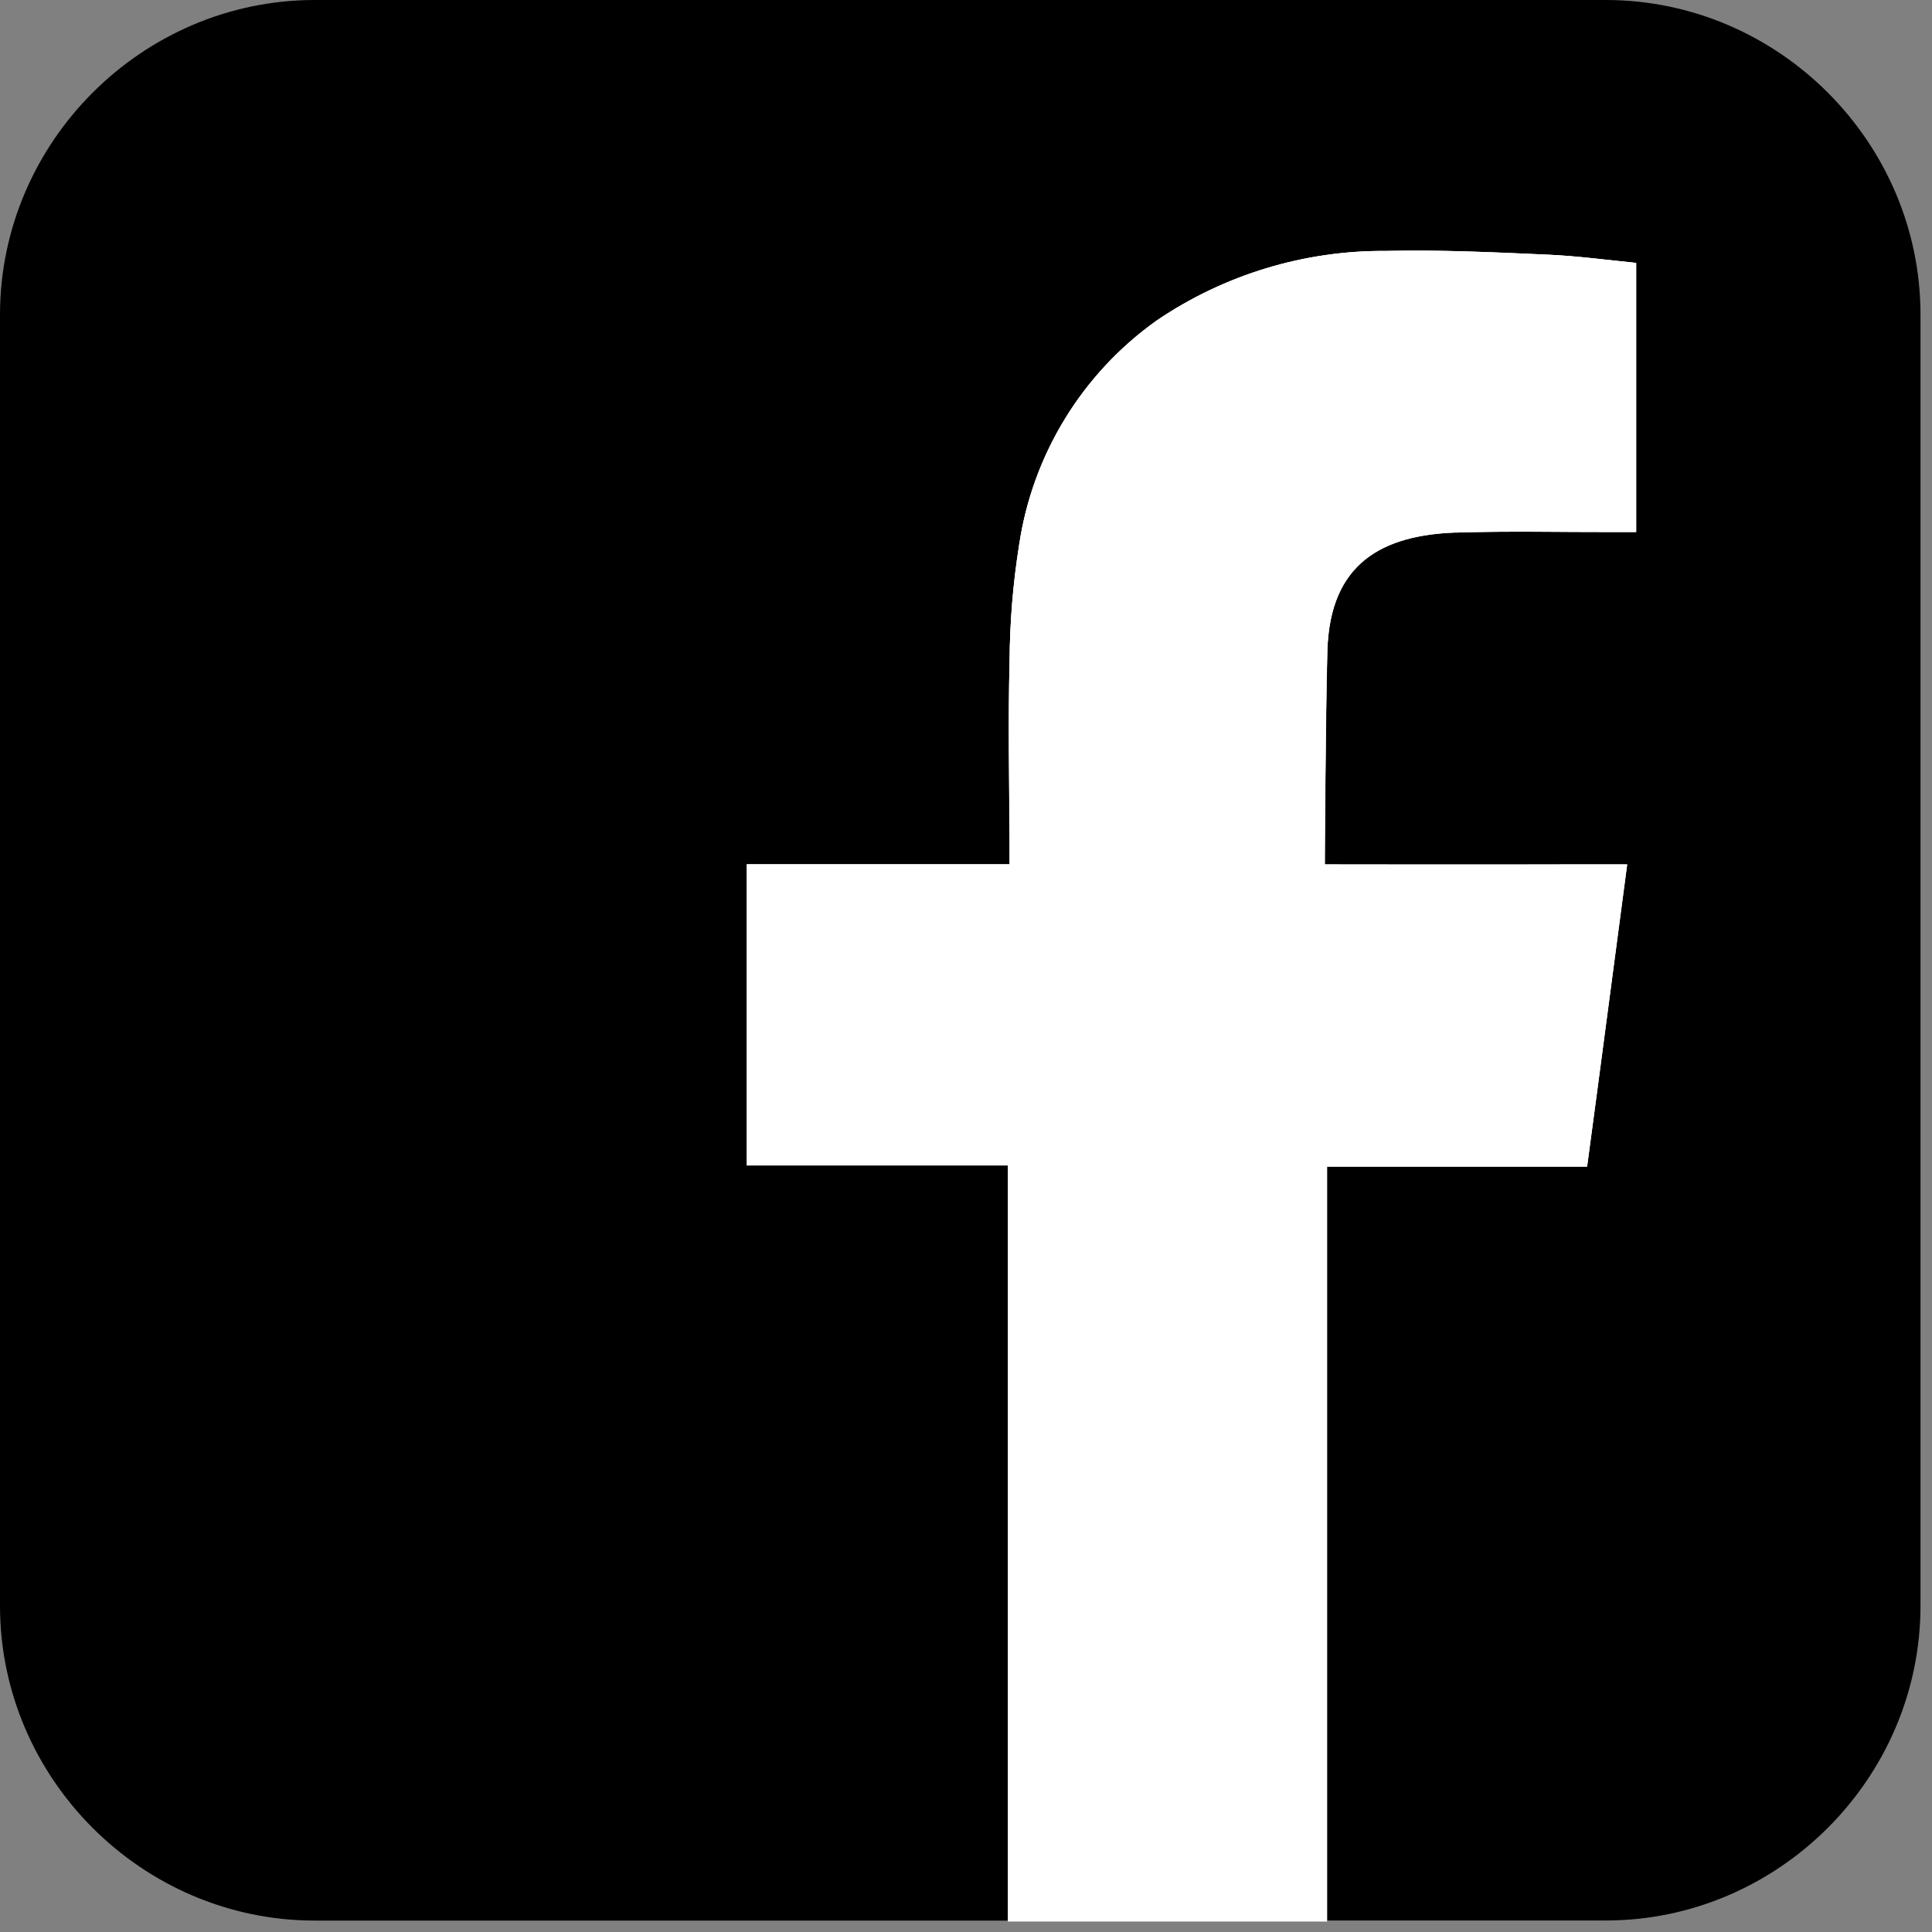
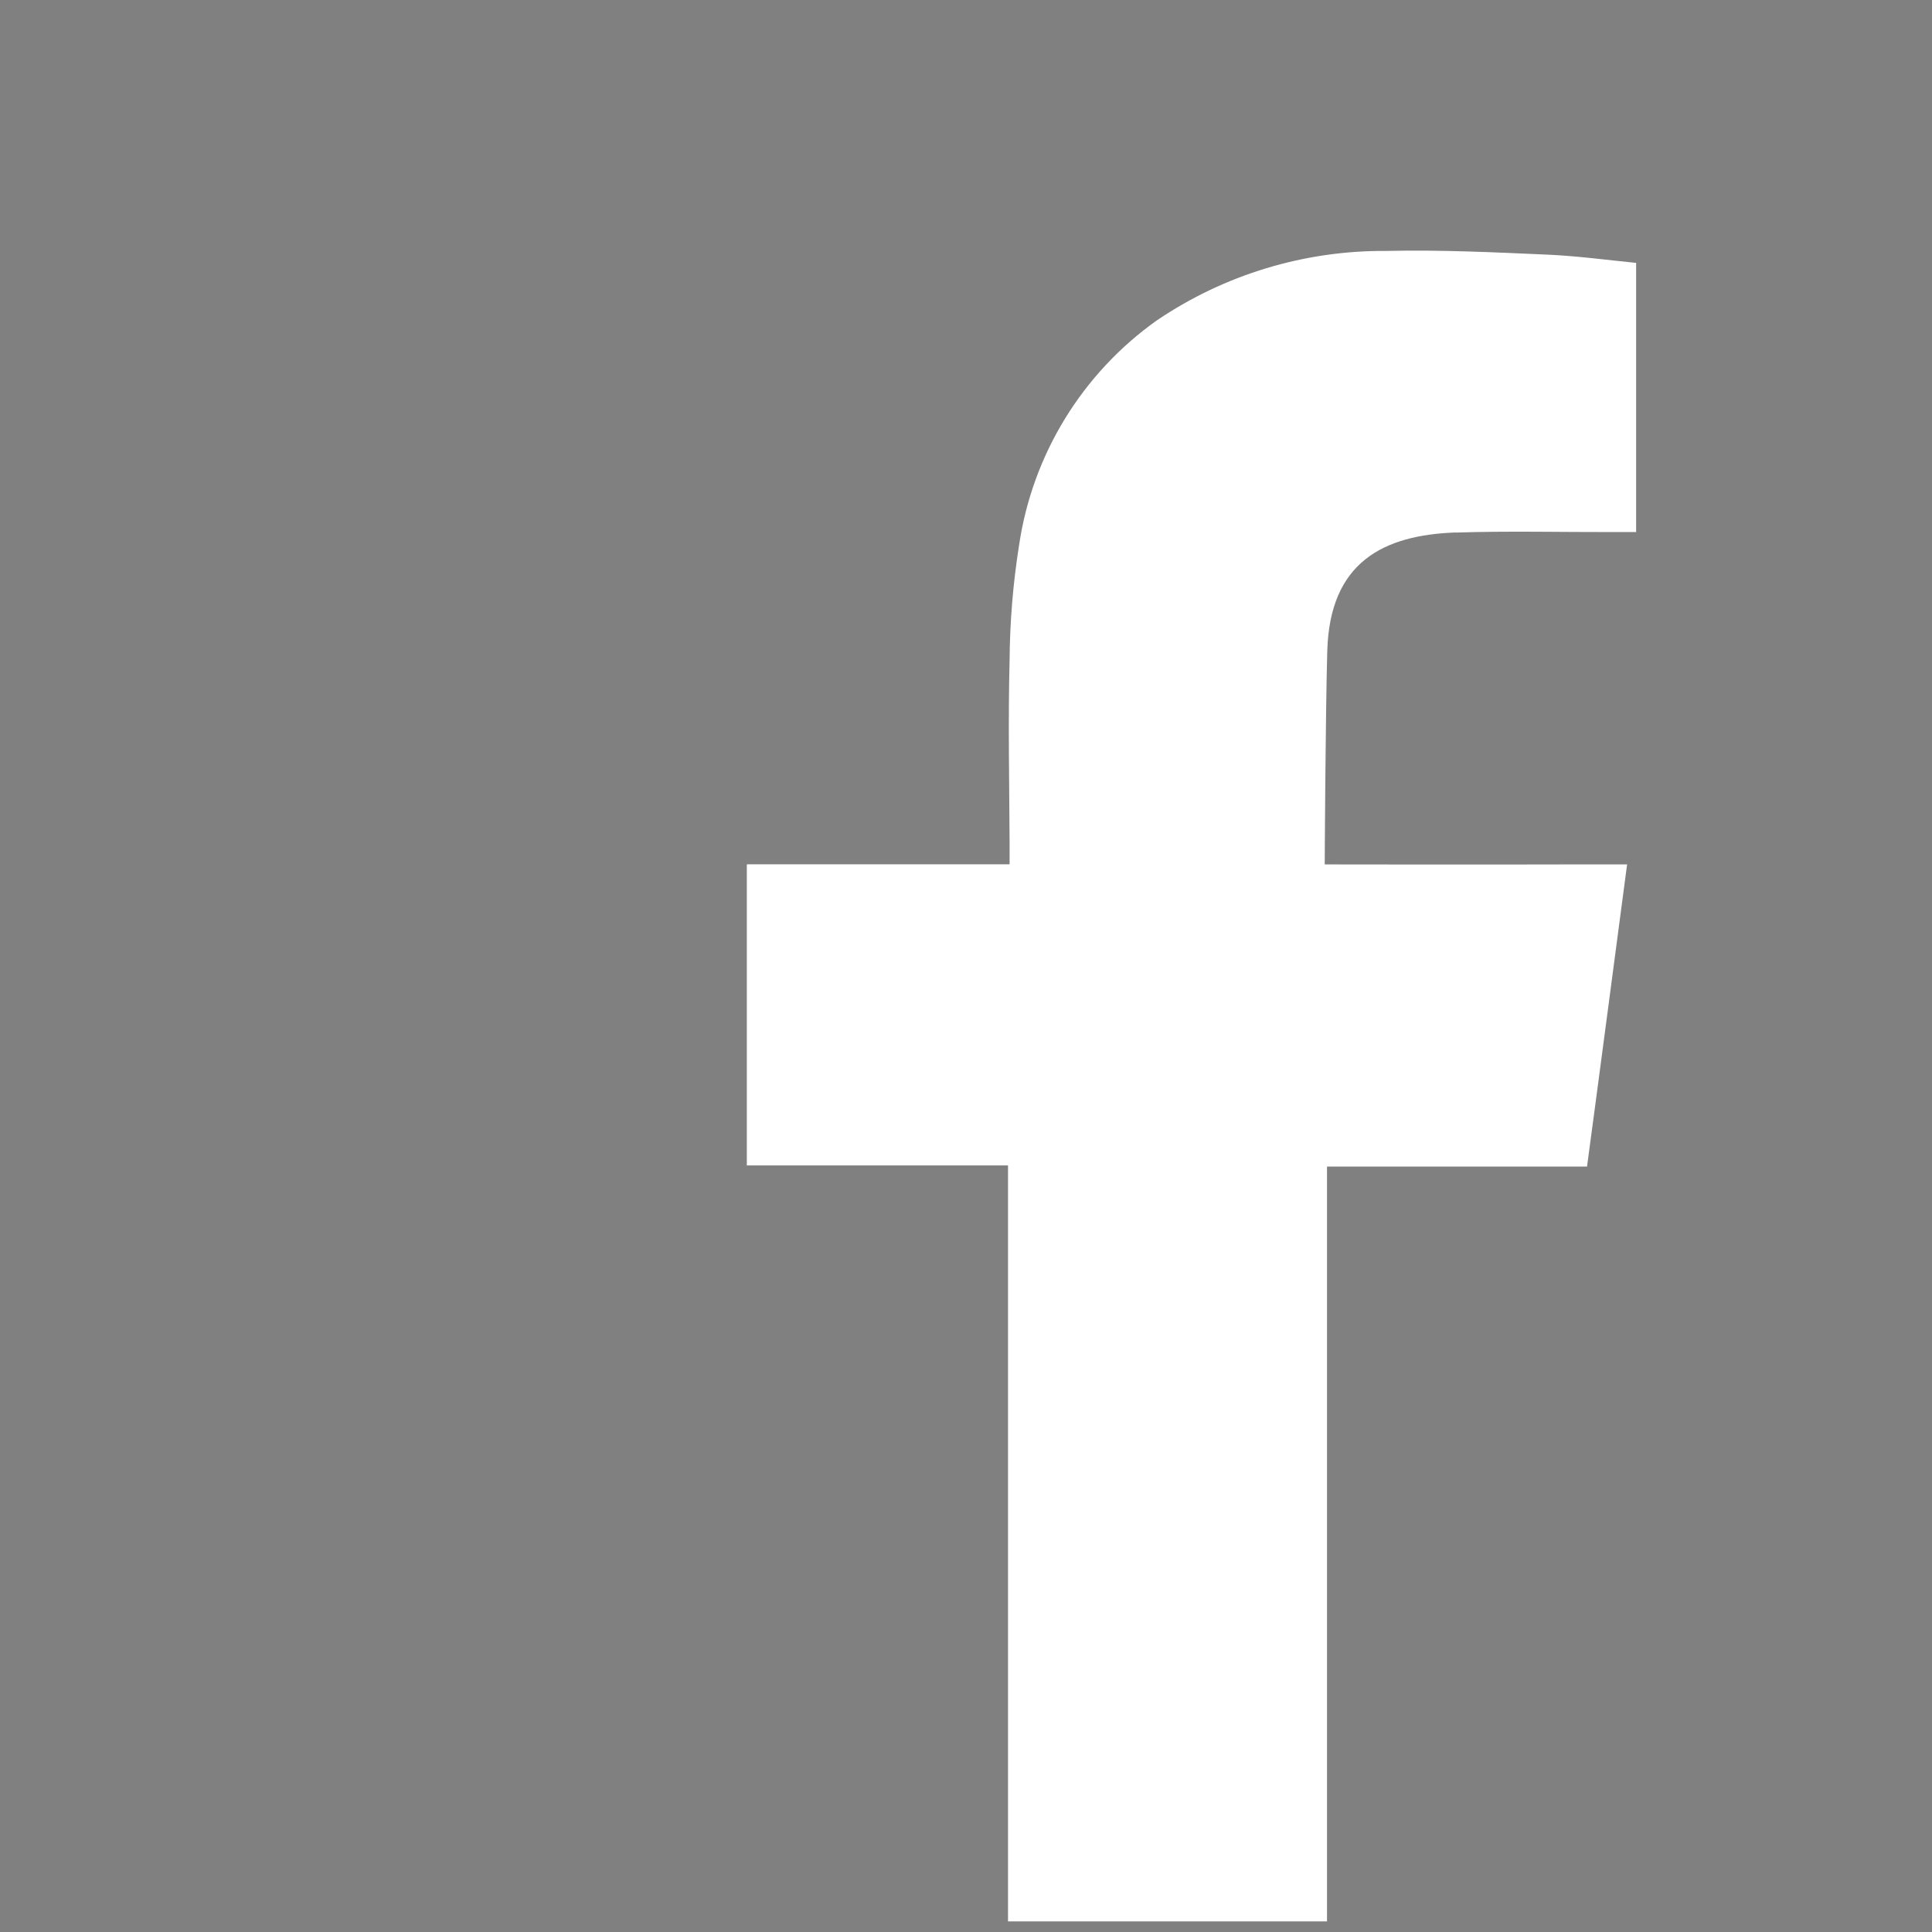
<svg xmlns="http://www.w3.org/2000/svg" width="100%" height="100%" viewBox="0 0 43 43" version="1.1" xml:space="preserve" style="fill-rule:evenodd;clip-rule:evenodd;stroke-linejoin:round;stroke-miterlimit:2;">
  <rect x="0" y="0" width="43" height="43" fill="#808080" stroke="none" />
-   <path id="Subtraction_4" d="M22.43,42.746L7,42.746C3.162,42.742 0.004,39.584 0,35.746L0,7C0.004,3.162 3.162,0.004 7,0L35.744,0C39.582,0.004 42.74,3.162 42.744,7L42.744,35.744C42.74,39.582 39.582,42.74 35.744,42.744L29.534,42.744L29.534,25.967L35.326,25.967C35.504,24.642 35.682,23.296 35.854,21.994C35.974,21.087 36.095,20.172 36.218,19.243L29.49,19.243L29.49,19.025C29.505,16.816 29.524,15.289 29.546,14.485C29.596,12.758 30.505,11.922 32.406,11.854C32.816,11.84 33.259,11.834 33.8,11.834L36.415,11.834L36.415,5.852C36.234,5.834 36.05,5.814 35.865,5.794C35.41,5.744 34.941,5.694 34.474,5.671L34.221,5.66C33.327,5.621 32.404,5.58 31.495,5.58C31.295,5.58 31.085,5.58 30.855,5.587C29.036,5.568 27.253,6.108 25.75,7.133C24.09,8.312 22.982,10.119 22.682,12.133C22.545,12.983 22.475,13.843 22.47,14.704C22.445,15.673 22.452,16.658 22.459,17.61L22.459,17.616C22.459,17.99 22.461,18.364 22.465,18.739L22.465,19.239L16.619,19.239L16.619,25.94L22.43,25.94L22.43,42.746Z" style="fill-rule:nonzero;" />
  <g id="Path_25" transform="matrix(1,0,0,1,-64.977,-32.971)">
-     <path d="M97.382,44.824C98.556,44.786 99.73,44.816 100.908,44.813L101.393,44.813L101.393,38.822C100.765,38.76 100.109,38.671 99.452,38.64C98.252,38.587 97.041,38.528 95.835,38.556C94.016,38.542 92.235,39.08 90.728,40.1C89.067,41.278 87.958,43.086 87.66,45.1C87.525,45.951 87.454,46.811 87.448,47.672C87.414,49.017 87.441,50.361 87.448,51.707L87.448,52.207L81.6,52.207L81.6,58.91L87.413,58.91L87.413,75.735L94.513,75.735L94.513,58.935L100.3,58.935C100.6,56.71 100.887,54.506 101.192,52.21L99.892,52.21C98.245,52.216 94.462,52.21 94.462,52.21C94.462,52.21 94.478,48.892 94.519,47.453C94.576,45.481 95.769,44.879 97.379,44.822" style="fill:white;" />
-   </g>
+     </g>
  <g id="Path_26" transform="matrix(1,0,0,1,-64.978,-32.971)">
    <path d="M97.382,44.824C98.556,44.786 99.73,44.816 100.908,44.813L101.393,44.813L101.393,38.822C100.765,38.76 100.109,38.671 99.452,38.64C98.252,38.587 97.041,38.528 95.835,38.556C94.016,38.542 92.235,39.08 90.728,40.1C89.067,41.278 87.958,43.086 87.66,45.1C87.525,45.951 87.454,46.811 87.448,47.672C87.414,49.017 87.441,50.361 87.448,51.707L87.448,52.207L81.6,52.207L81.6,58.91L87.413,58.91L87.413,75.735L94.513,75.735L94.513,58.935L100.3,58.935C100.6,56.71 100.887,54.506 101.192,52.21L99.892,52.21C98.245,52.216 94.462,52.21 94.462,52.21C94.462,52.21 94.478,48.892 94.519,47.453C94.576,45.481 95.769,44.879 97.379,44.822" style="fill:white;" />
  </g>
</svg>